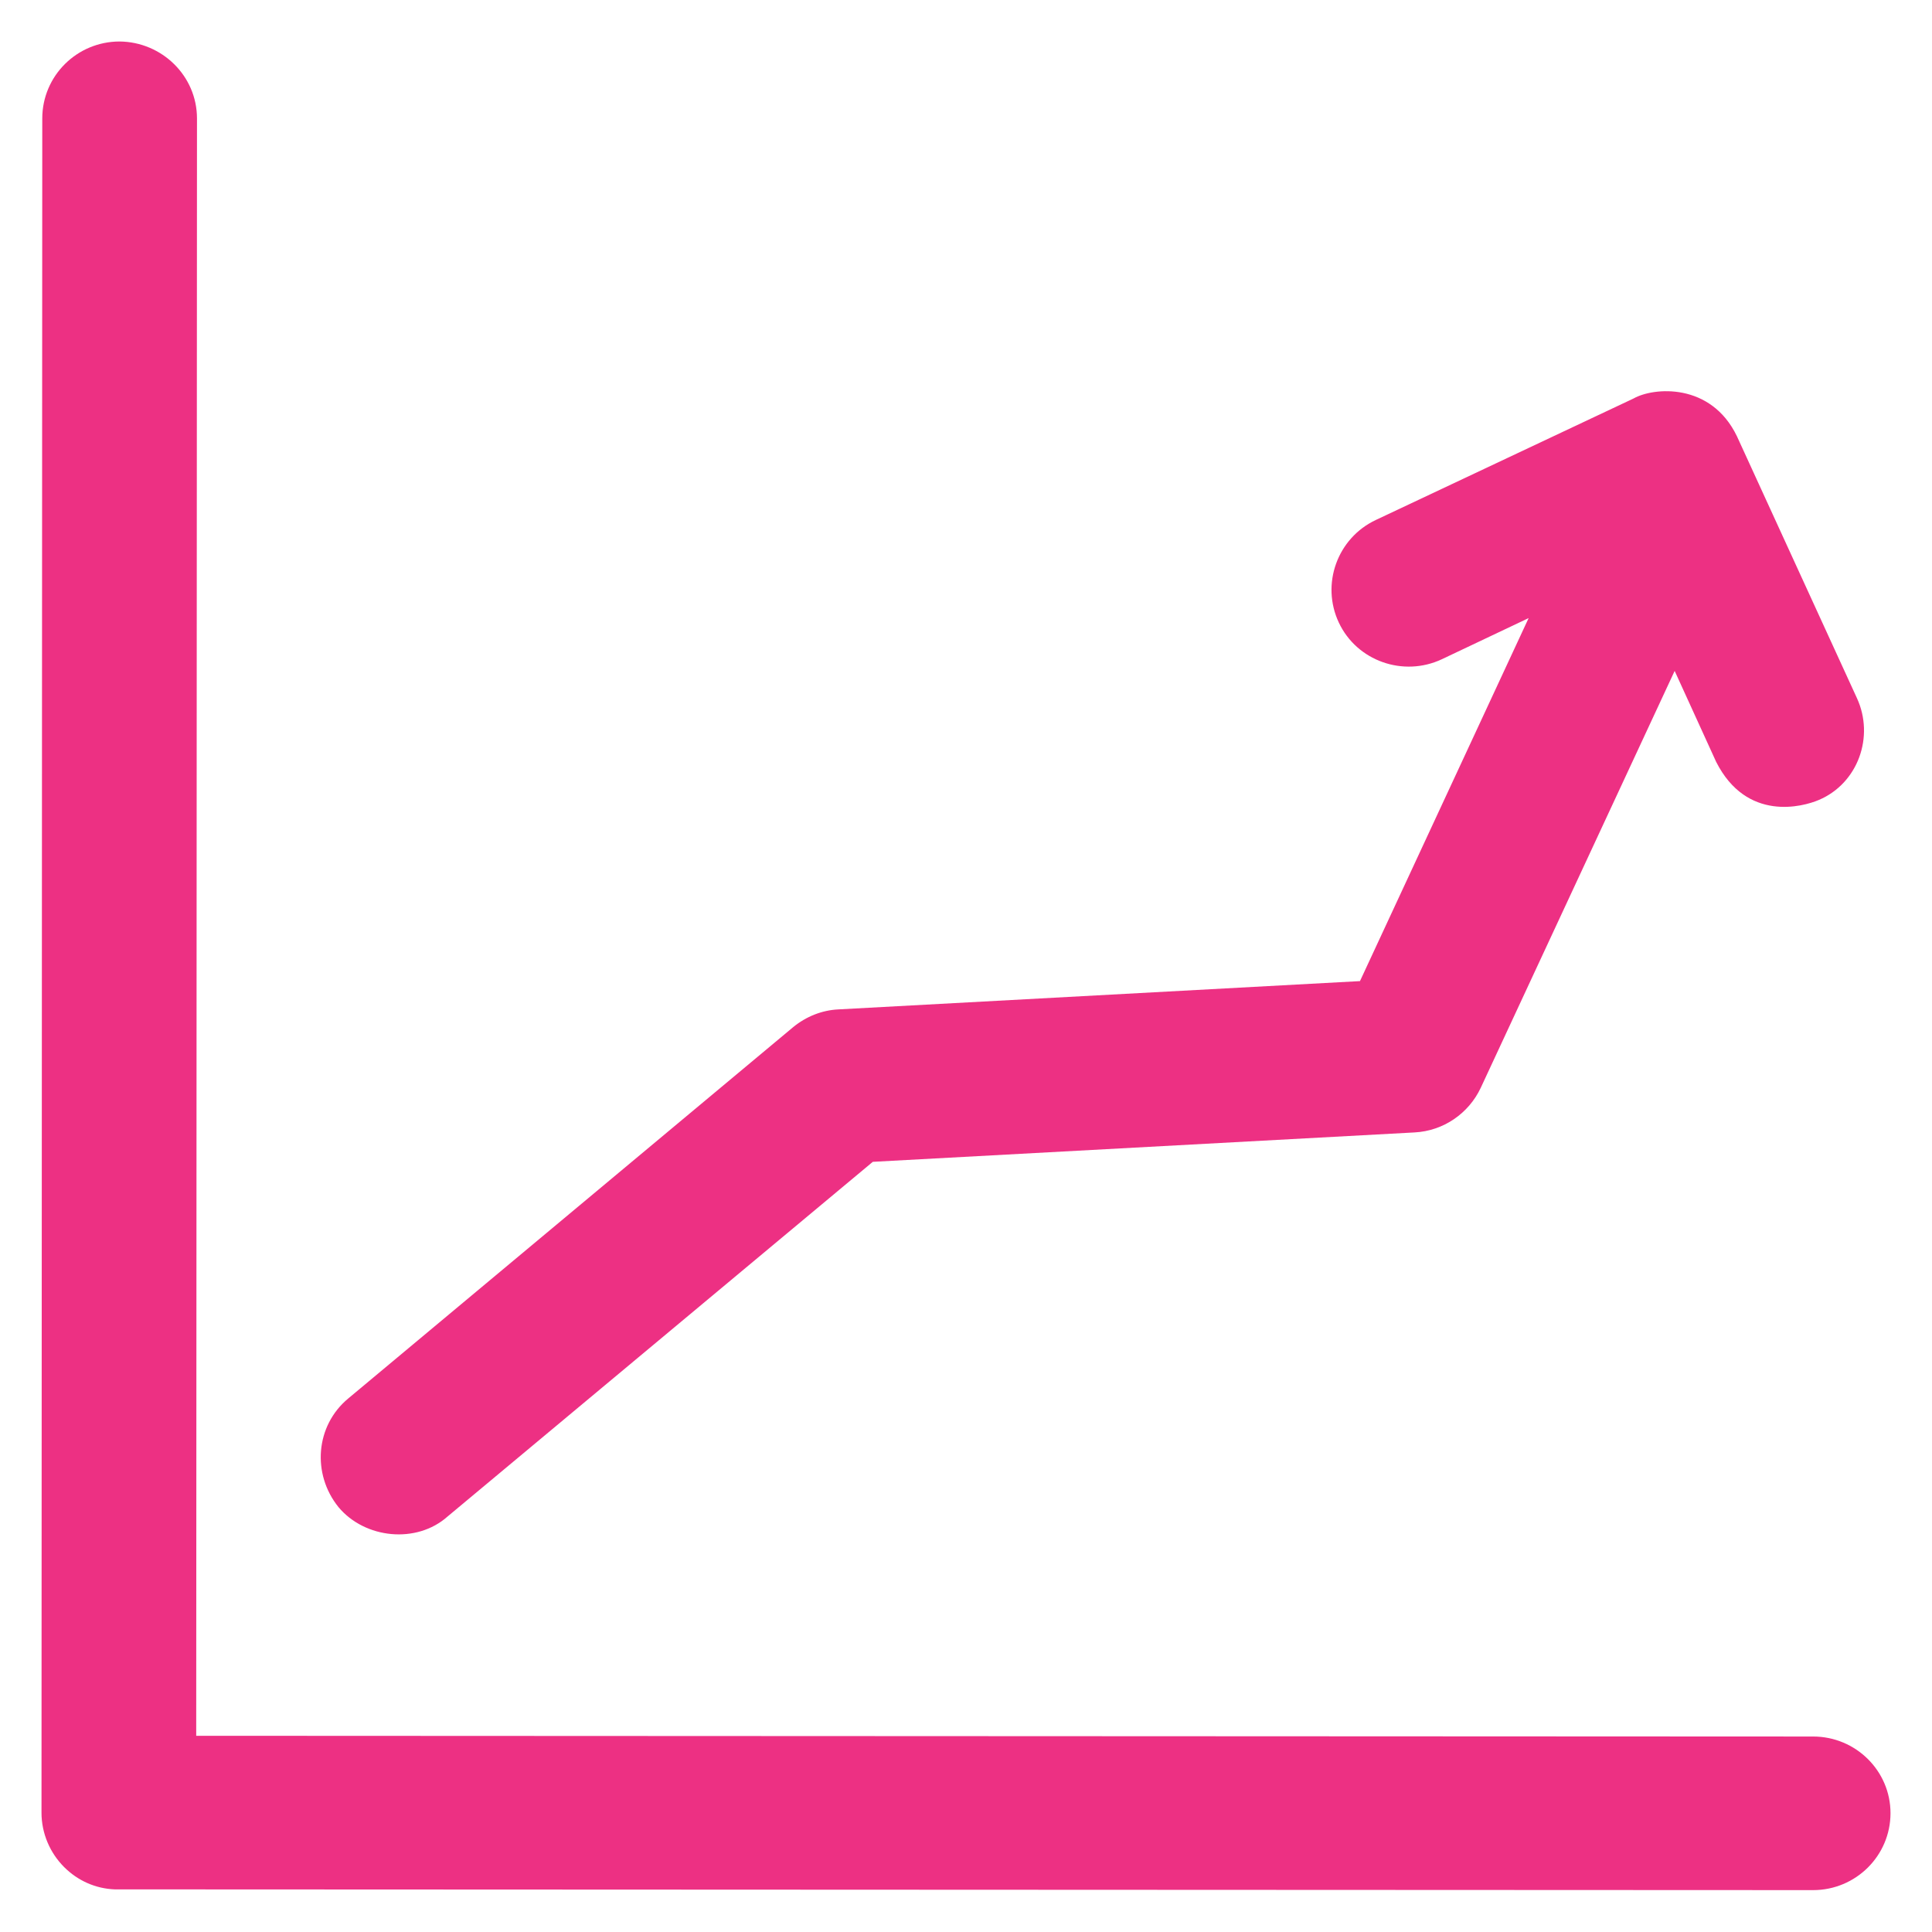
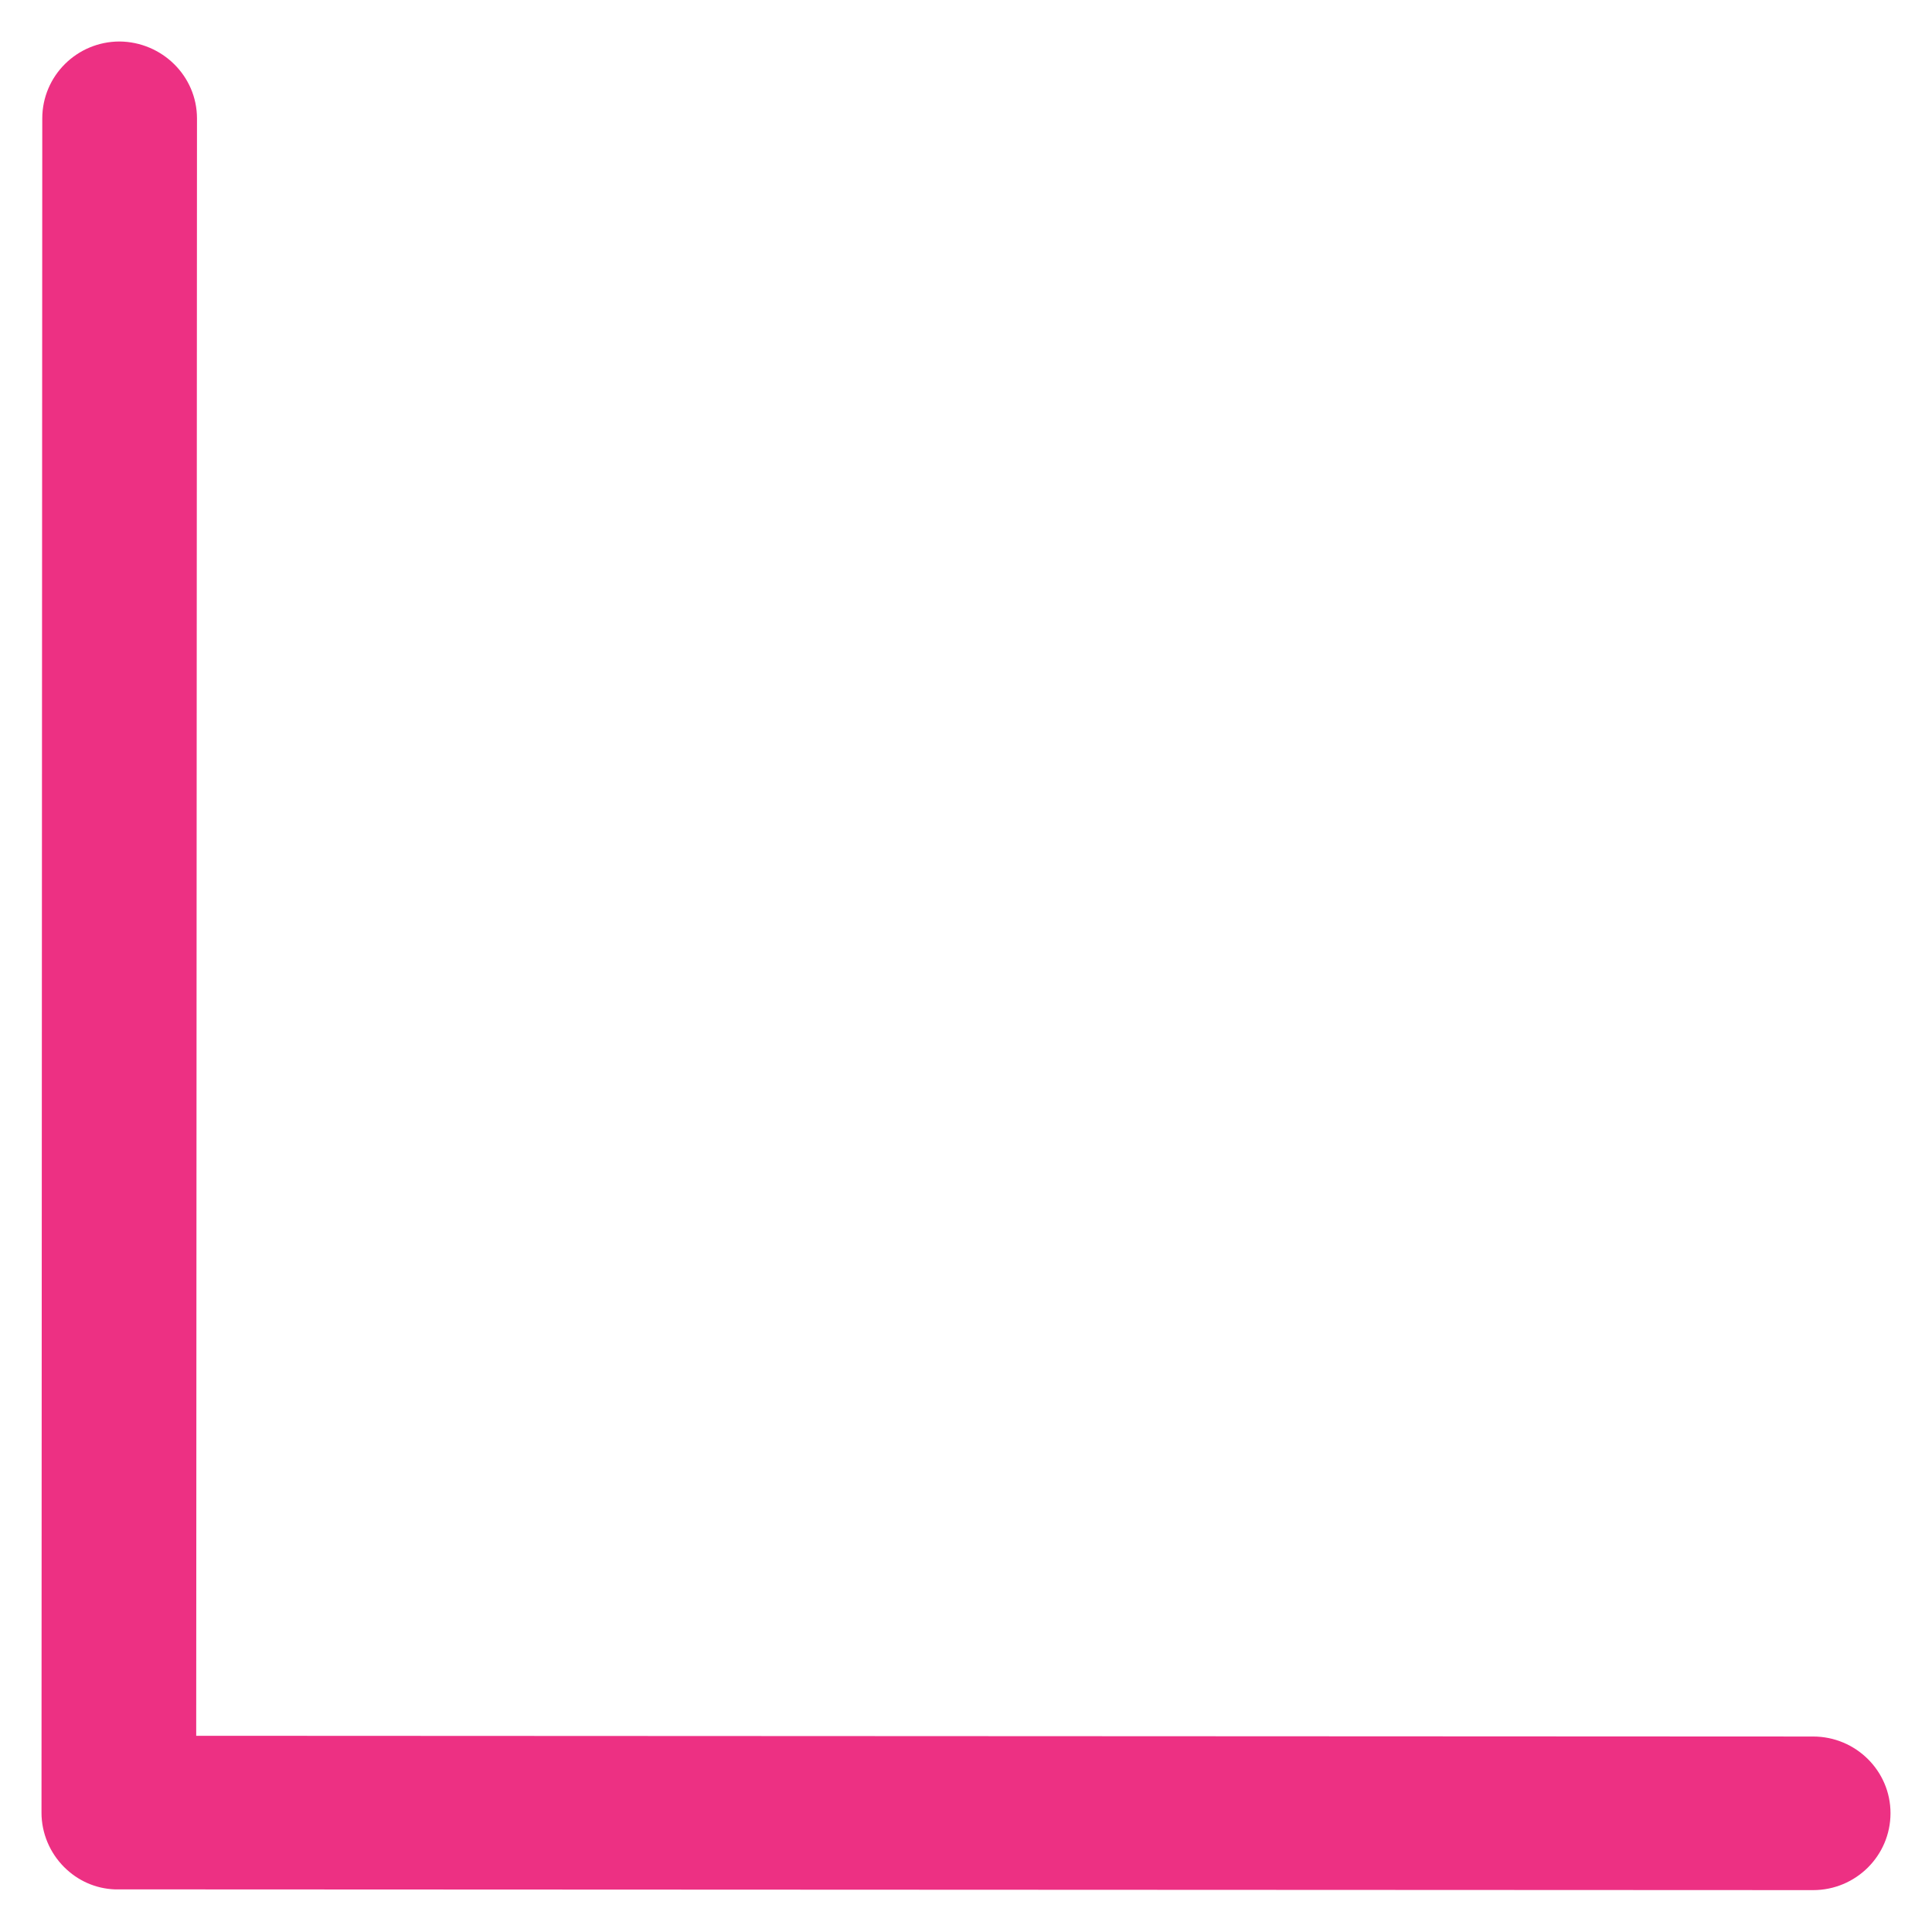
<svg xmlns="http://www.w3.org/2000/svg" width="50" height="50" viewBox="0 0 50 50" fill="none">
  <path d="M46.924 44.941L5.078 44.922L5.098 3.066C5.098 1.963 4.189 1.084 3.096 1.074C1.992 1.074 1.094 1.963 1.094 3.066L1.074 46.914C1.074 47.441 1.289 47.949 1.66 48.32C2.012 48.672 2.471 48.877 2.969 48.897C3.008 48.897 3.037 48.897 3.076 48.897L46.924 48.916C48.027 48.916 48.926 48.027 48.926 46.924C48.926 45.83 48.027 44.941 46.924 44.941Z" fill="#ED3083" />
-   <path d="M11.582 39.248L22.588 30.068L36.611 29.307C37.354 29.268 38.008 28.818 38.321 28.154L43.34 17.363L44.414 19.717C45.205 21.279 46.66 20.879 47.071 20.703C48.086 20.273 48.516 19.063 48.057 18.067L44.951 11.289C44.278 9.893 42.793 10.02 42.276 10.313L35.606 13.457C34.61 13.926 34.18 15.117 34.649 16.113C35.117 17.109 36.319 17.529 37.315 17.061L39.561 15.996L35.196 25.391L21.699 26.123C21.27 26.143 20.86 26.309 20.527 26.582L9.014 36.191C8.164 36.895 8.067 38.145 8.76 39.004C9.444 39.824 10.781 39.961 11.582 39.248Z" fill="#ED3083" />
</svg>